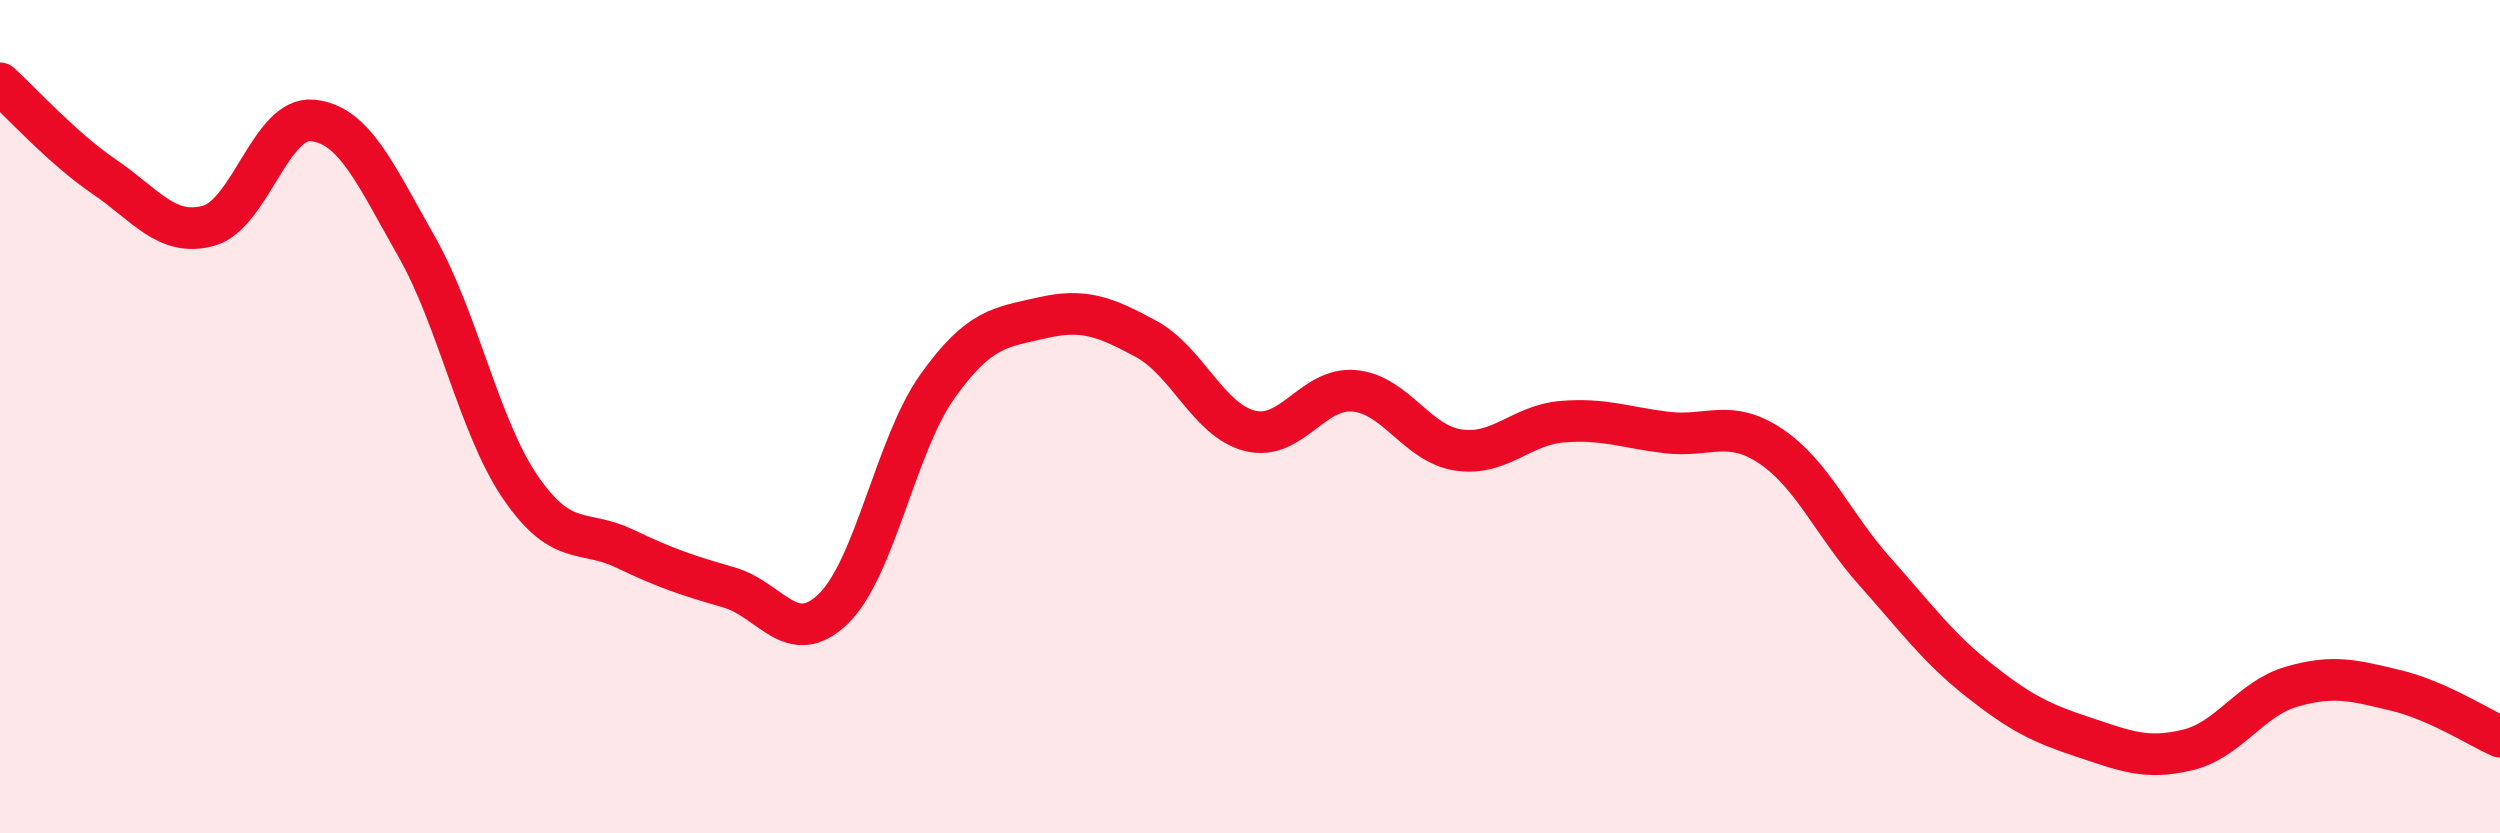
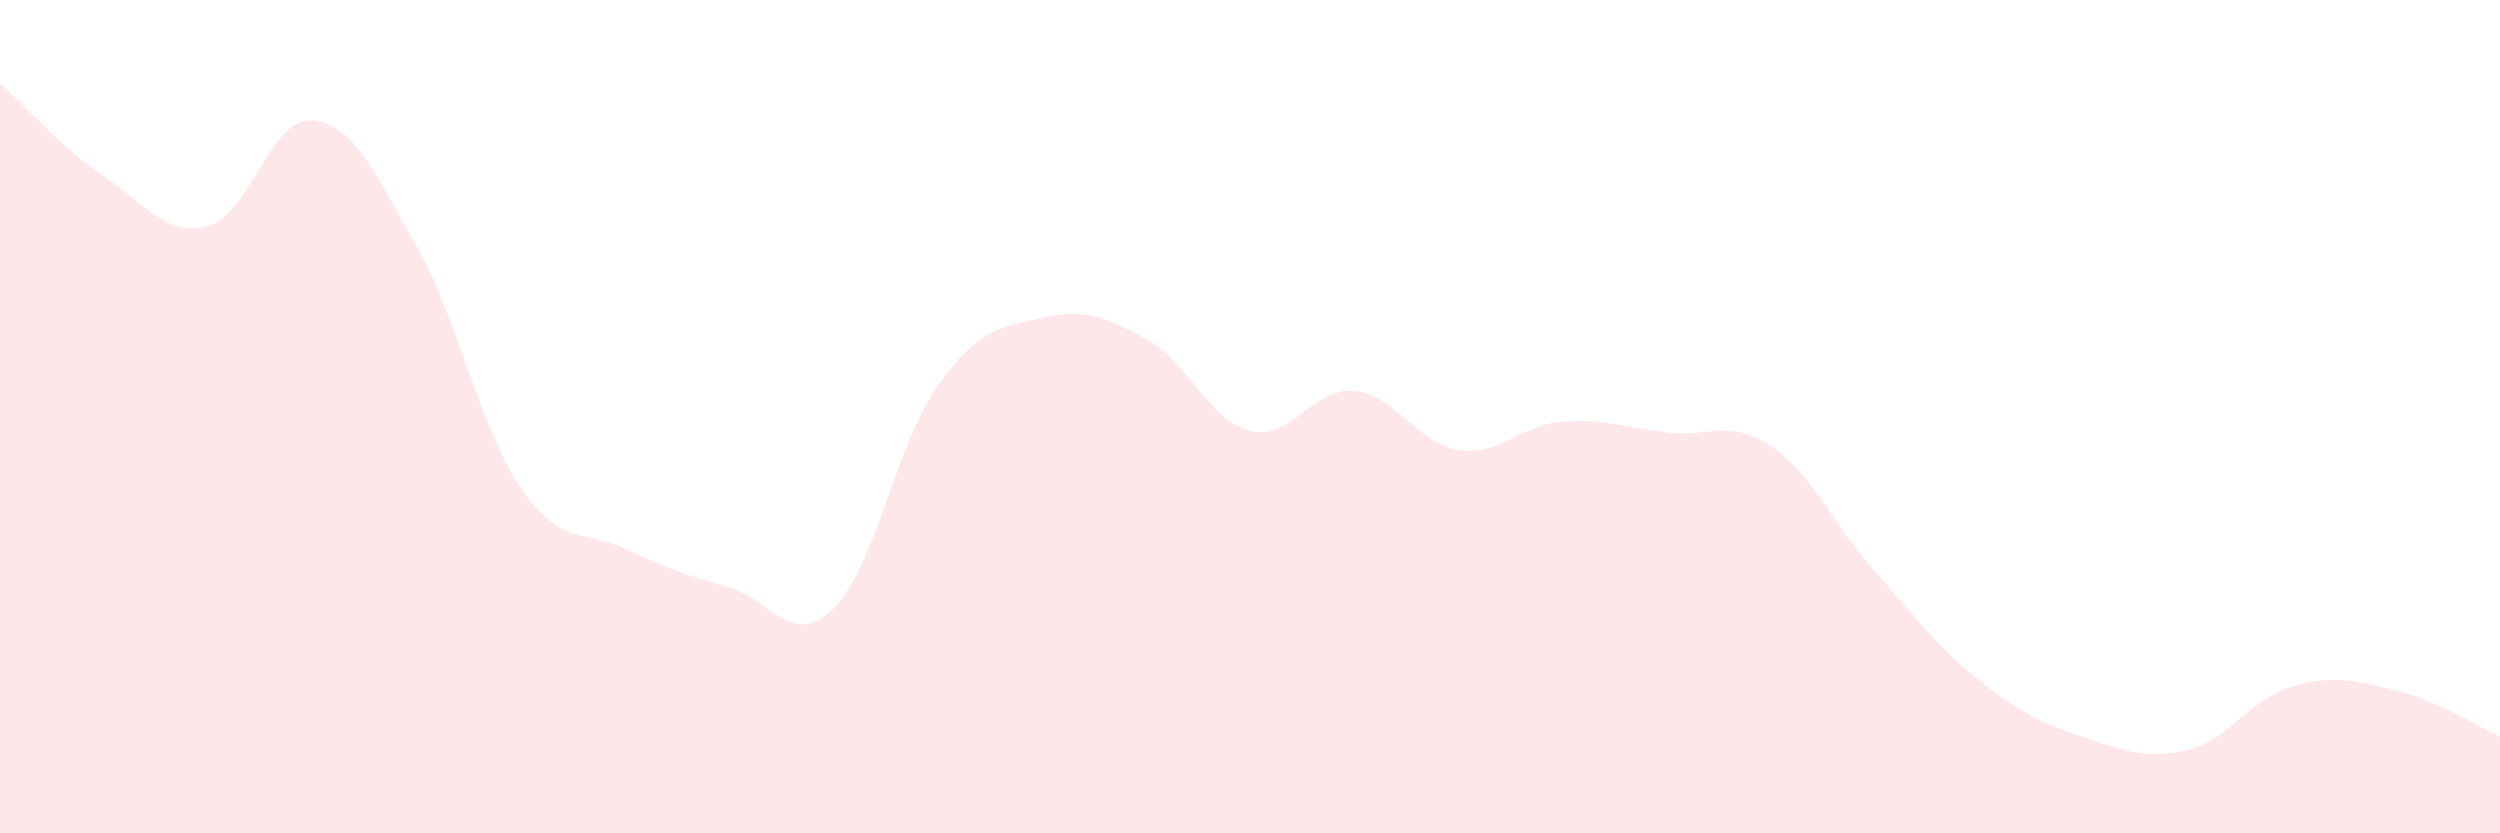
<svg xmlns="http://www.w3.org/2000/svg" width="60" height="20" viewBox="0 0 60 20">
  <path d="M 0,2 C 0.5,2.45 1.5,3.56 2.5,4.24 C 3.5,4.92 4,5.69 5,5.42 C 6,5.15 6.5,2.79 7.5,2.89 C 8.5,2.99 9,4.16 10,5.92 C 11,7.68 11.5,10.26 12.5,11.71 C 13.5,13.16 14,12.69 15,13.17 C 16,13.65 16.5,13.81 17.5,14.1 C 18.5,14.39 19,15.58 20,14.61 C 21,13.64 21.5,10.67 22.5,9.27 C 23.5,7.87 24,7.86 25,7.63 C 26,7.4 26.5,7.59 27.5,8.13 C 28.5,8.67 29,10.09 30,10.34 C 31,10.59 31.5,9.29 32.5,9.38 C 33.5,9.47 34,10.65 35,10.8 C 36,10.95 36.5,10.2 37.5,10.12 C 38.5,10.04 39,10.26 40,10.38 C 41,10.5 41.5,10.04 42.5,10.71 C 43.5,11.38 44,12.6 45,13.72 C 46,14.84 46.5,15.54 47.5,16.33 C 48.5,17.12 49,17.36 50,17.69 C 51,18.02 51.5,18.24 52.5,18 C 53.5,17.76 54,16.77 55,16.48 C 56,16.19 56.5,16.33 57.5,16.57 C 58.5,16.81 59.5,17.46 60,17.68L60 20L0 20Z" fill="#EB0A25" opacity="0.1" stroke-linecap="round" stroke-linejoin="round" />
-   <path d="M 0,2 C 0.5,2.45 1.5,3.56 2.5,4.24 C 3.5,4.92 4,5.69 5,5.42 C 6,5.15 6.5,2.79 7.5,2.89 C 8.5,2.99 9,4.16 10,5.92 C 11,7.68 11.5,10.26 12.5,11.71 C 13.5,13.16 14,12.69 15,13.17 C 16,13.65 16.5,13.81 17.5,14.1 C 18.5,14.39 19,15.58 20,14.61 C 21,13.64 21.5,10.67 22.5,9.27 C 23.5,7.87 24,7.86 25,7.63 C 26,7.4 26.5,7.59 27.5,8.13 C 28.5,8.67 29,10.09 30,10.34 C 31,10.59 31.5,9.29 32.5,9.38 C 33.5,9.47 34,10.65 35,10.8 C 36,10.95 36.5,10.2 37.5,10.12 C 38.5,10.04 39,10.26 40,10.38 C 41,10.5 41.5,10.04 42.5,10.71 C 43.5,11.38 44,12.6 45,13.72 C 46,14.84 46.5,15.54 47.5,16.33 C 48.5,17.12 49,17.36 50,17.69 C 51,18.02 51.5,18.24 52.5,18 C 53.5,17.76 54,16.77 55,16.48 C 56,16.19 56.5,16.33 57.5,16.57 C 58.5,16.81 59.5,17.46 60,17.68" stroke="#EB0A25" stroke-width="1" fill="none" stroke-linecap="round" stroke-linejoin="round" />
</svg>